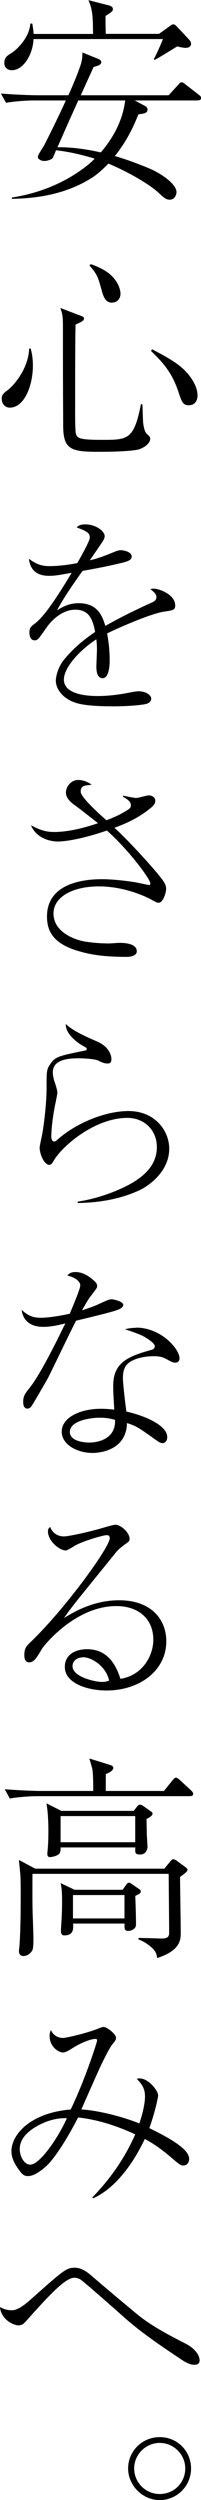
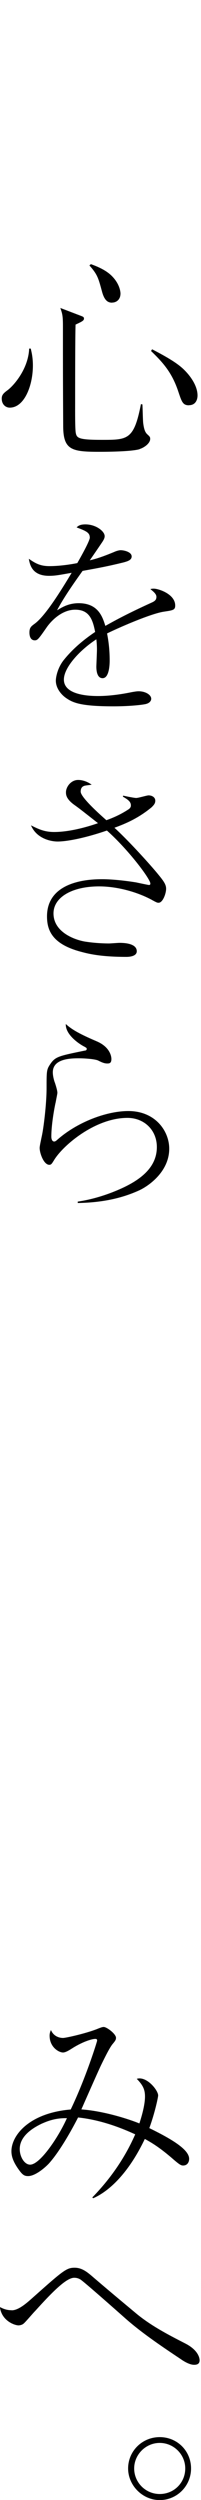
<svg xmlns="http://www.w3.org/2000/svg" id="_イヤー_2" viewBox="0 0 23.22 288.67">
  <g id="footer">
    <g>
-       <path d="M22.84,11.6h-7.27l1.12,.6c.3,.15,.35,.3,.35,.45,0,.42-.38,.47-1.05,.55-.5,1.25-1.25,2.97-2.72,4.82,.52,.15,2.02,.6,4.07,1.47,1.42,.62,3.05,1.8,3.05,2.7,0,.15-.12,.87-.8,.87-.42,0-.7-.27-1.35-.87-1-.9-3.27-2.27-5.72-3.3-.5,.52-1.2,1.2-1.95,1.67-2.88,1.8-6.07,2.35-9.2,2.4v-.15c1.35-.22,5.07-.87,8.6-3.62,.53-.42,.78-.67,.97-.87-2.1-.65-3.6-.87-4.47-.97-.05,.15-.35,.85-.4,.92-.15,.15-.58,.32-.95,.32s-.75-.22-.75-.47,.62-1.12,.72-1.32c.88-1.72,1.72-3.45,2.52-5.2H3.9c-.88,0-2.25,.1-3.2,.27L.1,10.8c1.87,.15,3.7,.2,4.15,.2h3.65c.95-2.1,1.42-3.45,1.52-3.87,.08-.37,.1-.72,.1-1.07l1.85,.75c.15,.07,.33,.17,.33,.37,0,.32-.47,.45-.88,.55-.15,.3-.22,.47-.32,.7-.2,.42-1,2.2-1.17,2.57h10.15l1.1-1.2c.25-.27,.28-.3,.4-.3s.28,.1,.45,.25l1.55,1.2c.12,.1,.25,.2,.25,.37,0,.22-.2,.27-.38,.27Zm-1.35-6.07c-.2,0-.38-.02-1.02-.17-.85,.52-2.02,1.25-2.62,1.57l-.08-.1c.5-.95,.95-2.05,1.05-2.32H3.87c-.05,1.65-1.1,3.6-2.52,3.6-.37,0-.85-.22-.85-.85s.35-.85,.88-1.17c.5-.32,2.02-1.7,2.12-3.37h.23c.05,.25,.15,.97,.15,1.2h6.87c-.03-2.02-.03-2.7-.53-3.9l2.42,.62c.17,.05,.4,.17,.4,.4,0,.25-.1,.32-.85,.8,0,.4,0,1.4,.03,2.07h6.15l1.25-.9c.25-.17,.28-.2,.4-.2,.1,0,.22,.05,.38,.22l1.47,1.57s.2,.22,.2,.45c0,.25-.18,.47-.58,.47Zm-12.45,6.07c-.67,1.5-.85,1.87-2.4,5.4,.67,0,2.38,0,5,.6,1.47-1.7,2.55-3.75,2.82-6h-5.42Z" />
      <path d="M1.12,47.07c-.45,0-.92-.35-.92-1.05,0-.45,.25-.65,.72-1,.73-.57,2.35-2.45,2.45-4.77h.18c.07,.3,.25,.95,.25,1.95,0,2.35-1,4.87-2.67,4.87Zm15,4.8c-.97,.27-3.55,.3-4.65,.3-3.17,0-4.15-.2-4.17-2.92-.03-5.67-.03-6.27-.03-11.62,0-1.22-.08-1.42-.3-2.07l2.35,.9c.27,.1,.38,.15,.38,.32,0,.25-.23,.35-.97,.7-.05,1.25-.05,7.47-.05,9.12,0,.6-.02,3.02,.08,3.42,.12,.57,.35,.77,3.02,.77,2.97,0,3.7,0,4.5-4.12l.17,.02c.03,.35,.05,1.92,.1,2.22,.12,.92,.33,1.12,.53,1.3,.22,.2,.27,.27,.27,.47,0,.5-.67,1-1.22,1.17Zm-3.17-16.92c-.45,0-.88-.2-1.17-1.3-.42-1.55-.52-1.95-1.45-3l.17-.15c.6,.22,1.65,.62,2.37,1.32,1,.97,1.05,1.95,1.05,2.07,0,.7-.47,1.05-.97,1.05Zm8.87,11.85c-.7,0-.83-.42-1.2-1.52-.72-2.2-1.72-3.35-3.17-4.75l.12-.2c1.67,.87,2.97,1.62,3.75,2.42,.77,.77,1.5,1.87,1.5,2.92,0,.37-.15,1.12-1,1.12Z" />
      <path d="M10.37,62.05c0-.55-.45-.75-1.52-1.15,.2-.2,.42-.35,1.02-.35,1.22,0,2.22,.8,2.22,1.35,0,.12,0,.3-.35,.8-.2,.3-1.17,1.72-1.37,2,.62-.15,1.27-.32,2.9-1,.1-.05,.45-.17,.67-.17,.38,0,1.27,.2,1.27,.72,0,.4-.4,.55-.97,.7-1.72,.42-2.65,.6-4.7,.97-1.05,1.47-2.2,3.12-2.95,4.55,.58-.35,1.33-.82,2.5-.82,2.3,0,2.77,1.65,3.08,2.62,1.2-.67,2.52-1.4,5.37-2.7,.33-.15,.53-.3,.53-.65,0-.32-.3-.57-.7-.9,.2-.05,.28-.05,.4-.05,.53,0,2.47,.62,2.47,1.95,0,.52-.27,.55-1.25,.7-1.33,.17-4.72,1.6-6.62,2.52,.12,.65,.3,1.67,.3,3.12,0,.25,0,2.05-.82,2.05-.7,0-.72-1.05-.72-1.35,0-.1,.07-1.65,.07-1.97,0-.07,0-.6-.07-1.17-1.92,1.25-3.75,3.25-3.75,4.65,0,1.85,3.1,1.9,3.97,1.9,1.32,0,2.77-.22,3.87-.45,.42-.07,.58-.1,.8-.1,.77,0,1.45,.4,1.45,.87,0,.15-.1,.5-.7,.62-.62,.12-2.05,.25-3.65,.25-3.8,0-4.7-.42-5.47-.95-.52-.35-1.2-1.1-1.2-2.02,0-.35,.17-1.4,.87-2.32,.75-.95,1.85-2.07,3.67-3.3-.28-1.47-.7-2.57-2.3-2.57-1.47,0-2.67,1.17-3.25,1.97-.97,1.4-1.1,1.57-1.42,1.57-.6,0-.62-.72-.62-.9,0-.57,.2-.72,.58-1,1.25-.9,3.05-3.82,4.3-5.9-1.42,.25-1.88,.35-2.62,.35-2,0-2.22-1.35-2.33-1.97,.8,.57,1.38,.85,2.38,.85,1.07,0,2.32-.17,3.22-.35,.35-.62,1.45-2.55,1.45-2.97Z" />
      <path d="M14.22,91.87c.55,.12,1.3,.27,1.52,.27,.25,0,1.23-.3,1.42-.3,.4,0,.78,.22,.78,.62,0,.35-.23,.55-.42,.75-1.65,1.37-3.22,1.97-4.3,2.37,1.45,1.32,3.75,3.82,4.92,5.22,.67,.82,1.05,1.27,1.05,1.82s-.38,1.62-.87,1.62c-.15,0-.23-.02-.85-.37-1.7-.9-3.97-1.52-6.02-1.52-3.15,0-5.27,1.27-5.27,3.12,0,2.17,2.45,3.05,3.62,3.25,1.25,.2,2.4,.22,2.8,.22,.17,0,1.02-.07,1.2-.07,.35,0,2,0,2,.97,0,.65-1.05,.65-1.2,.65-2.82,0-4.25-.32-5.17-.57-3.37-.87-4-2.47-4-4.1,0-4.3,5.35-4.3,6.4-4.3,1.12,0,2.67,.17,3.9,.37,.22,.05,1.42,.3,1.47,.3,.12,0,.17-.05,.17-.17,0-.52-2.5-3.87-5.02-6.12-2.52,.87-4.62,1.27-5.7,1.27-.75,0-2.42-.32-3.07-1.87,.88,.45,1.58,.77,2.67,.77,2.05,0,4.37-.77,5.07-1.02-2-1.57-2.12-1.67-2.72-2.1-.98-.7-.98-1.22-.98-1.47,0-.62,.58-1.42,1.4-1.42,.15,0,.82,0,1.57,.55-.77,.1-.85,.1-1,.2-.17,.1-.27,.3-.27,.6,0,.65,2.2,2.62,2.97,3.3,.6-.22,1.5-.57,2.5-1.22,.33-.2,.33-.4,.33-.5,0-.42-.35-.67-.92-1l.02-.12Z" />
      <path d="M8.97,138.75c2.05-.3,3.77-.97,4.55-1.3,2.55-1.07,4.6-2.55,4.6-5,0-1.97-1.47-3.37-3.4-3.37-3.75,0-7.5,3.22-8.5,4.92-.22,.35-.3,.5-.52,.5-.65,0-1.12-1.35-1.12-1.95,0-.22,.15-.87,.25-1.37,.2-.87,.55-3.7,.55-5.52,0-1.95,0-2.15,.4-2.75,.6-.9,.95-.97,4.02-1.6,.1,0,.22-.05,.22-.2,0-.12-.12-.17-.45-.35-.53-.3-2.02-1.32-1.97-2.52,.77,.72,1.87,1.27,3.62,2.02,1.47,.65,1.65,1.7,1.65,2.02,0,.5-.25,.52-.47,.52-.33,0-.58-.1-1.08-.35-.32-.15-1.42-.25-2.22-.25-.97,0-3,.05-3,1.62,0,.5,.2,1.12,.25,1.22,.08,.25,.28,.87,.28,1.15,0,.1-.17,.92-.2,1.1-.05,.17-.5,2.37-.5,3.95,0,.3,.1,.57,.33,.57,.05,0,.12,0,.3-.15,2.3-2.07,5.72-3.37,8.27-3.37,3.12,0,4.72,2.32,4.72,4.35,0,2.55-2.22,4.22-3.45,4.8-1.85,.85-4.1,1.42-7.12,1.47v-.17Z" />
-       <path d="M9.27,148.4c0-.3-.35-.85-1.5-1.12,.22-.22,.4-.4,.95-.4,.95,0,1.7,.6,2.2,1.05,.22,.22,.3,.35,.3,.6,0,.17-.08,.25-.58,.92-.32,.42-.42,.52-1.17,1.85,.6-.2,1.33-.42,2.22-.85,.78-.35,.92-.42,1.22-.42,.25,0,1.33,.25,1.33,.65,0,.3-.47,.5-.53,.52-.57,.22-1,.35-4.92,1.3-.55,1.02-3.07,6.32-3.32,6.75-.32,.55-1.75,3.07-1.9,3.2-.17,.2-.38,.2-.42,.2-.15,0-.47-.1-.47-.77s.2-.95,.72-1.6c.92-1.15,2.05-3.3,2.95-5.05,.42-.82,.92-1.87,1.2-2.42-1,.25-1.7,.4-2.55,.4-2.22,0-2.45-1.57-2.5-1.97,.75,.72,1.37,.92,2.2,.92,.97,0,2.37-.25,3.37-.47,0-.08,1.2-2.77,1.2-3.27Zm6.47,4.9c2.85,0,5,2.45,5,3.55,0,.35-.27,.5-.5,.5-.2,0-.52-.15-.62-.2-.7-.4-.97-.55-1.92-.55-1.03,0-2.35,.27-3,.92-.3,.32-.5,.75-.5,1.62,0,.67,.3,3.15,.4,3.85,2.4,.55,4.72,1.67,4.72,2.95,0,.47-.27,.7-.55,.7-.17,0-.4-.12-.55-.22-2.1-1.5-2.42-1.75-3.55-2.1-.08,3.27-3.37,3.45-3.97,3.45-1.87,0-3.57-1.02-3.57-2.45,0-1.67,2.17-2.65,4.52-2.65,.65,0,1.1,.05,1.55,.1-.12-2.02-.12-2.25-.12-2.77,0-2.57,1.57-3.35,4.3-4.1,.2-.05,.5-.12,.5-.47,0-.27-.6-.7-.95-.92-.55-.35-1.12-.57-2.5-1.02,.38-.1,.75-.17,1.32-.17Zm-4.22,10.4c-.95,0-3.45,.3-3.45,1.65,0,1.02,1.52,1.22,2.25,1.22,.8,0,3.07-.3,2.97-2.62-.35-.1-.92-.25-1.77-.25Z" />
-       <path d="M7.45,177.4c.53,0,3.1-.57,4.57-1.02,.42-.12,1.1-.32,1.3-.32,.7,0,1.65,.97,1.65,1.6,0,.3-.05,.32-.58,.7-.52,.4-.67,.5-1.1,1.02-.72,.9-3.95,4.87-4.6,5.7-.33,.42-.7,.9-1.3,1.75,1.25-.77,3.47-2.05,6.37-2.05,3.62,0,5.45,2.12,5.45,4.75,0,3.32-3.02,5.67-6.92,5.67-2.15,0-4.8-.82-4.8-2.72,0-1.67,1.6-2.05,2.55-2.05,2.05,0,3.22,1.32,3.87,3.42,2.5-.37,3.8-2.62,3.8-4.5,0-2.55-1.85-3.9-4.27-3.9-4.72,0-8.35,4.52-8.6,4.95-.62,1.05-.92,1.55-1.48,1.55-.32,0-.55-.25-.55-.82,0-.82,.23-1.05,.8-1.6,3.9-3.75,9.07-10.87,9.07-11.92,0-.32-.22-.35-.35-.35-.4,0-2.85,.7-3.77,1.27-.28,.17-.8,.5-.97,.5-.7,0-2.05-1.07-2.05-2.22,0-.25,.1-.37,.25-.5,.3,.75,.88,1.1,1.65,1.1Zm2.15,13.97c-.62,0-1.22,.35-1.22,1.02,0,1.27,2.67,1.82,3.37,1.82,.18,0,.45,0,.85-.15-.28-1.52-1.9-2.7-3-2.7Z" />
-       <path d="M21.95,207.4H4.35c-.88,0-2.27,.1-3.22,.27l-.58-1.07c1.88,.15,3.67,.2,4.15,.2h6.07c0-.67,0-1.9-.1-2.5-.03-.2-.3-1.07-.35-1.25l2.42,.75c.22,.08,.35,.17,.35,.35,0,.15-.15,.42-.87,.7v1.95h6.72l.98-1.22c.1-.12,.27-.32,.4-.32,.15,0,.4,.22,.45,.27l1.27,1.17c.2,.2,.28,.3,.28,.42,0,.25-.2,.27-.38,.27Zm-1.15,9.32c0,1,.08,5.5,.08,6.42,0,.8,0,2.07-2.72,2.95-.07-.45-.15-.7-.47-1.05-.12-.12-.75-.75-1.7-1.1l.02-.17c.42,0,2.67,.07,2.7,.07,.78,0,.83-.35,.83-.7,0-1.02-.05-5.52-.05-6.45,0-.2,0-.22-.03-.32H3.75c0,1.35-.02,3.45,.03,4.77,0,.03,.08,2.1,.08,2.77,0,1.15-.1,1.3-.23,1.45-.25,.35-.62,.5-.92,.5-.52,0-.52-.45-.52-.62,0-.07,0-.15,.03-.25,.15-1.7,.17-4.02,.17-6.17,0-.52,0-2-.05-2.45-.12-1.27-.15-1.42-.15-1.6l1.88,1h14.92l.67-.82c.15-.17,.22-.27,.38-.27,.05,0,.15,.05,.3,.12l1.02,.75c.28,.2,.3,.27,.3,.37,0,.2-.5,.55-.85,.8Zm-3.87-6.67c0,.2,0,.35,.03,1.72,0,.17,.08,1.37,.08,1.42,0,.5-.28,.95-.85,.95s-.57-.2-.57-.62c0-.03,.02-.17,.02-.2H7c0,.32,0,.57-.18,.75-.3,.3-1,.37-1.02,.37-.33,0-.33-.27-.33-.37v-.1c.1-.9,.12-1.77,.12-2.57,0-.32,0-1.9-.22-3.17l1.72,.87H15.45l.4-.52c.12-.15,.22-.2,.32-.2,.12,0,.3,.1,.33,.12l.92,.65c.1,.08,.2,.12,.2,.27,0,.25-.42,.47-.7,.62Zm-1.3,8.87c.03,.87,.08,2.3,.08,3.17,0,.25,0,.4-.17,.57-.2,.2-.47,.3-.7,.3-.47,0-.47-.25-.45-.85h-5.95c.05,.57,.08,1.37-1.02,1.37-.38,0-.38-.37-.38-.55,0-.25,.08-1.3,.08-1.52,.03-.52,.05-1.15,.05-1.82,0-1.42-.08-1.7-.17-2.15l1.62,.77h5.55l.42-.6c.1-.12,.15-.22,.33-.22,.05,0,.1,0,.3,.15l.87,.6c.1,.05,.17,.12,.17,.27,0,.22-.2,.3-.62,.5Zm0-9.22H7v3.02H15.62v-3.02Zm-1.25,9.12h-5.95v2.7h5.95v-2.7Z" />
      <path d="M10.65,253.75c1.28-1.32,3.42-3.75,4.97-7.3-2.1-.97-4.3-1.7-6.6-1.95-.33,.65-1.92,3.72-3.4,5.35-.55,.57-1.6,1.42-2.37,1.42-.4,0-.62-.1-1.05-.7-.73-1-.88-1.65-.88-2.17,0-1.85,2.07-4.42,6.85-4.82,1.75-3.65,3.05-7.85,3.05-7.95,0-.2-.12-.2-.2-.2-.45,0-1.5,.35-2.62,1.05-.42,.27-.83,.52-1.12,.52-.47,0-1.55-.6-1.55-1.95,0-.3,.08-.45,.15-.65,.38,.9,1.25,.92,1.4,.92,.35,0,2.87-.57,4.15-1.12,.2-.07,.38-.15,.55-.15,.35,0,1.42,.8,1.42,1.25,0,.25-.1,.37-.43,.77-.35,.45-.92,1.62-1.3,2.4-.38,.8-1.95,4.37-2.27,5.1,2.8,.2,5.82,1.25,6.7,1.62,.25-.75,.65-2.12,.65-3.1,0-.8-.22-1.3-.95-2.05,.17-.05,.25-.05,.32-.05,1.05,0,2.15,1.42,2.15,1.97,0,.2-.38,2.02-1.02,3.77,2.7,1.32,4.6,2.5,4.6,3.55,0,.37-.2,.77-.7,.77-.28,0-.5-.17-1.42-.97-1.38-1.17-2.22-1.67-3-2.1-1.9,4-4.17,6.07-5.97,6.85l-.1-.1Zm-5.75-8.57c-1.33,.62-2.62,1.57-2.62,2.97,0,.9,.55,1.8,1.2,1.8,1.15,0,3.3-3.22,4.25-5.37-.55,0-1.5,0-2.82,.6Z" />
      <path d="M1.35,266.77c.78,0,1.7-.82,2.25-1.3,3.7-3.3,4.07-3.62,5.02-3.62,.78,0,1.35,.42,1.92,.9,1.65,1.42,3.32,2.82,5,4.22,1.75,1.5,3.8,2.57,5.85,3.62,1.67,.85,1.67,1.87,1.67,1.95,0,.52-.47,.52-.65,.52-.55,0-1.27-.47-1.52-.65-2.2-1.47-4.5-3.02-6.4-4.7-.9-.8-4.85-4.3-5.2-4.5-.25-.15-.47-.2-.72-.2-.88,0-2.42,1.52-4.52,3.85-.23,.22-1.1,1.27-1.33,1.45-.2,.17-.5,.2-.58,.2-.42,0-1.95-.5-2.15-2.12,.28,.15,.73,.37,1.35,.37Z" />
-       <path d="M14.8,285.03c0-2,1.62-3.62,3.65-3.62s3.62,1.6,3.62,3.62-1.62,3.65-3.62,3.65-3.65-1.7-3.65-3.65Zm6.6,0c0-1.62-1.33-2.95-2.95-2.95s-2.95,1.35-2.95,2.95,1.3,2.95,2.95,2.95,2.95-1.3,2.95-2.95Z" />
+       <path d="M14.8,285.03c0-2,1.62-3.62,3.65-3.62s3.62,1.6,3.62,3.62-1.62,3.65-3.62,3.65-3.65-1.7-3.65-3.65Zm6.6,0c0-1.62-1.33-2.95-2.95-2.95s-2.95,1.35-2.95,2.95,1.3,2.95,2.95,2.95,2.95-1.3,2.95-2.95" />
    </g>
  </g>
</svg>